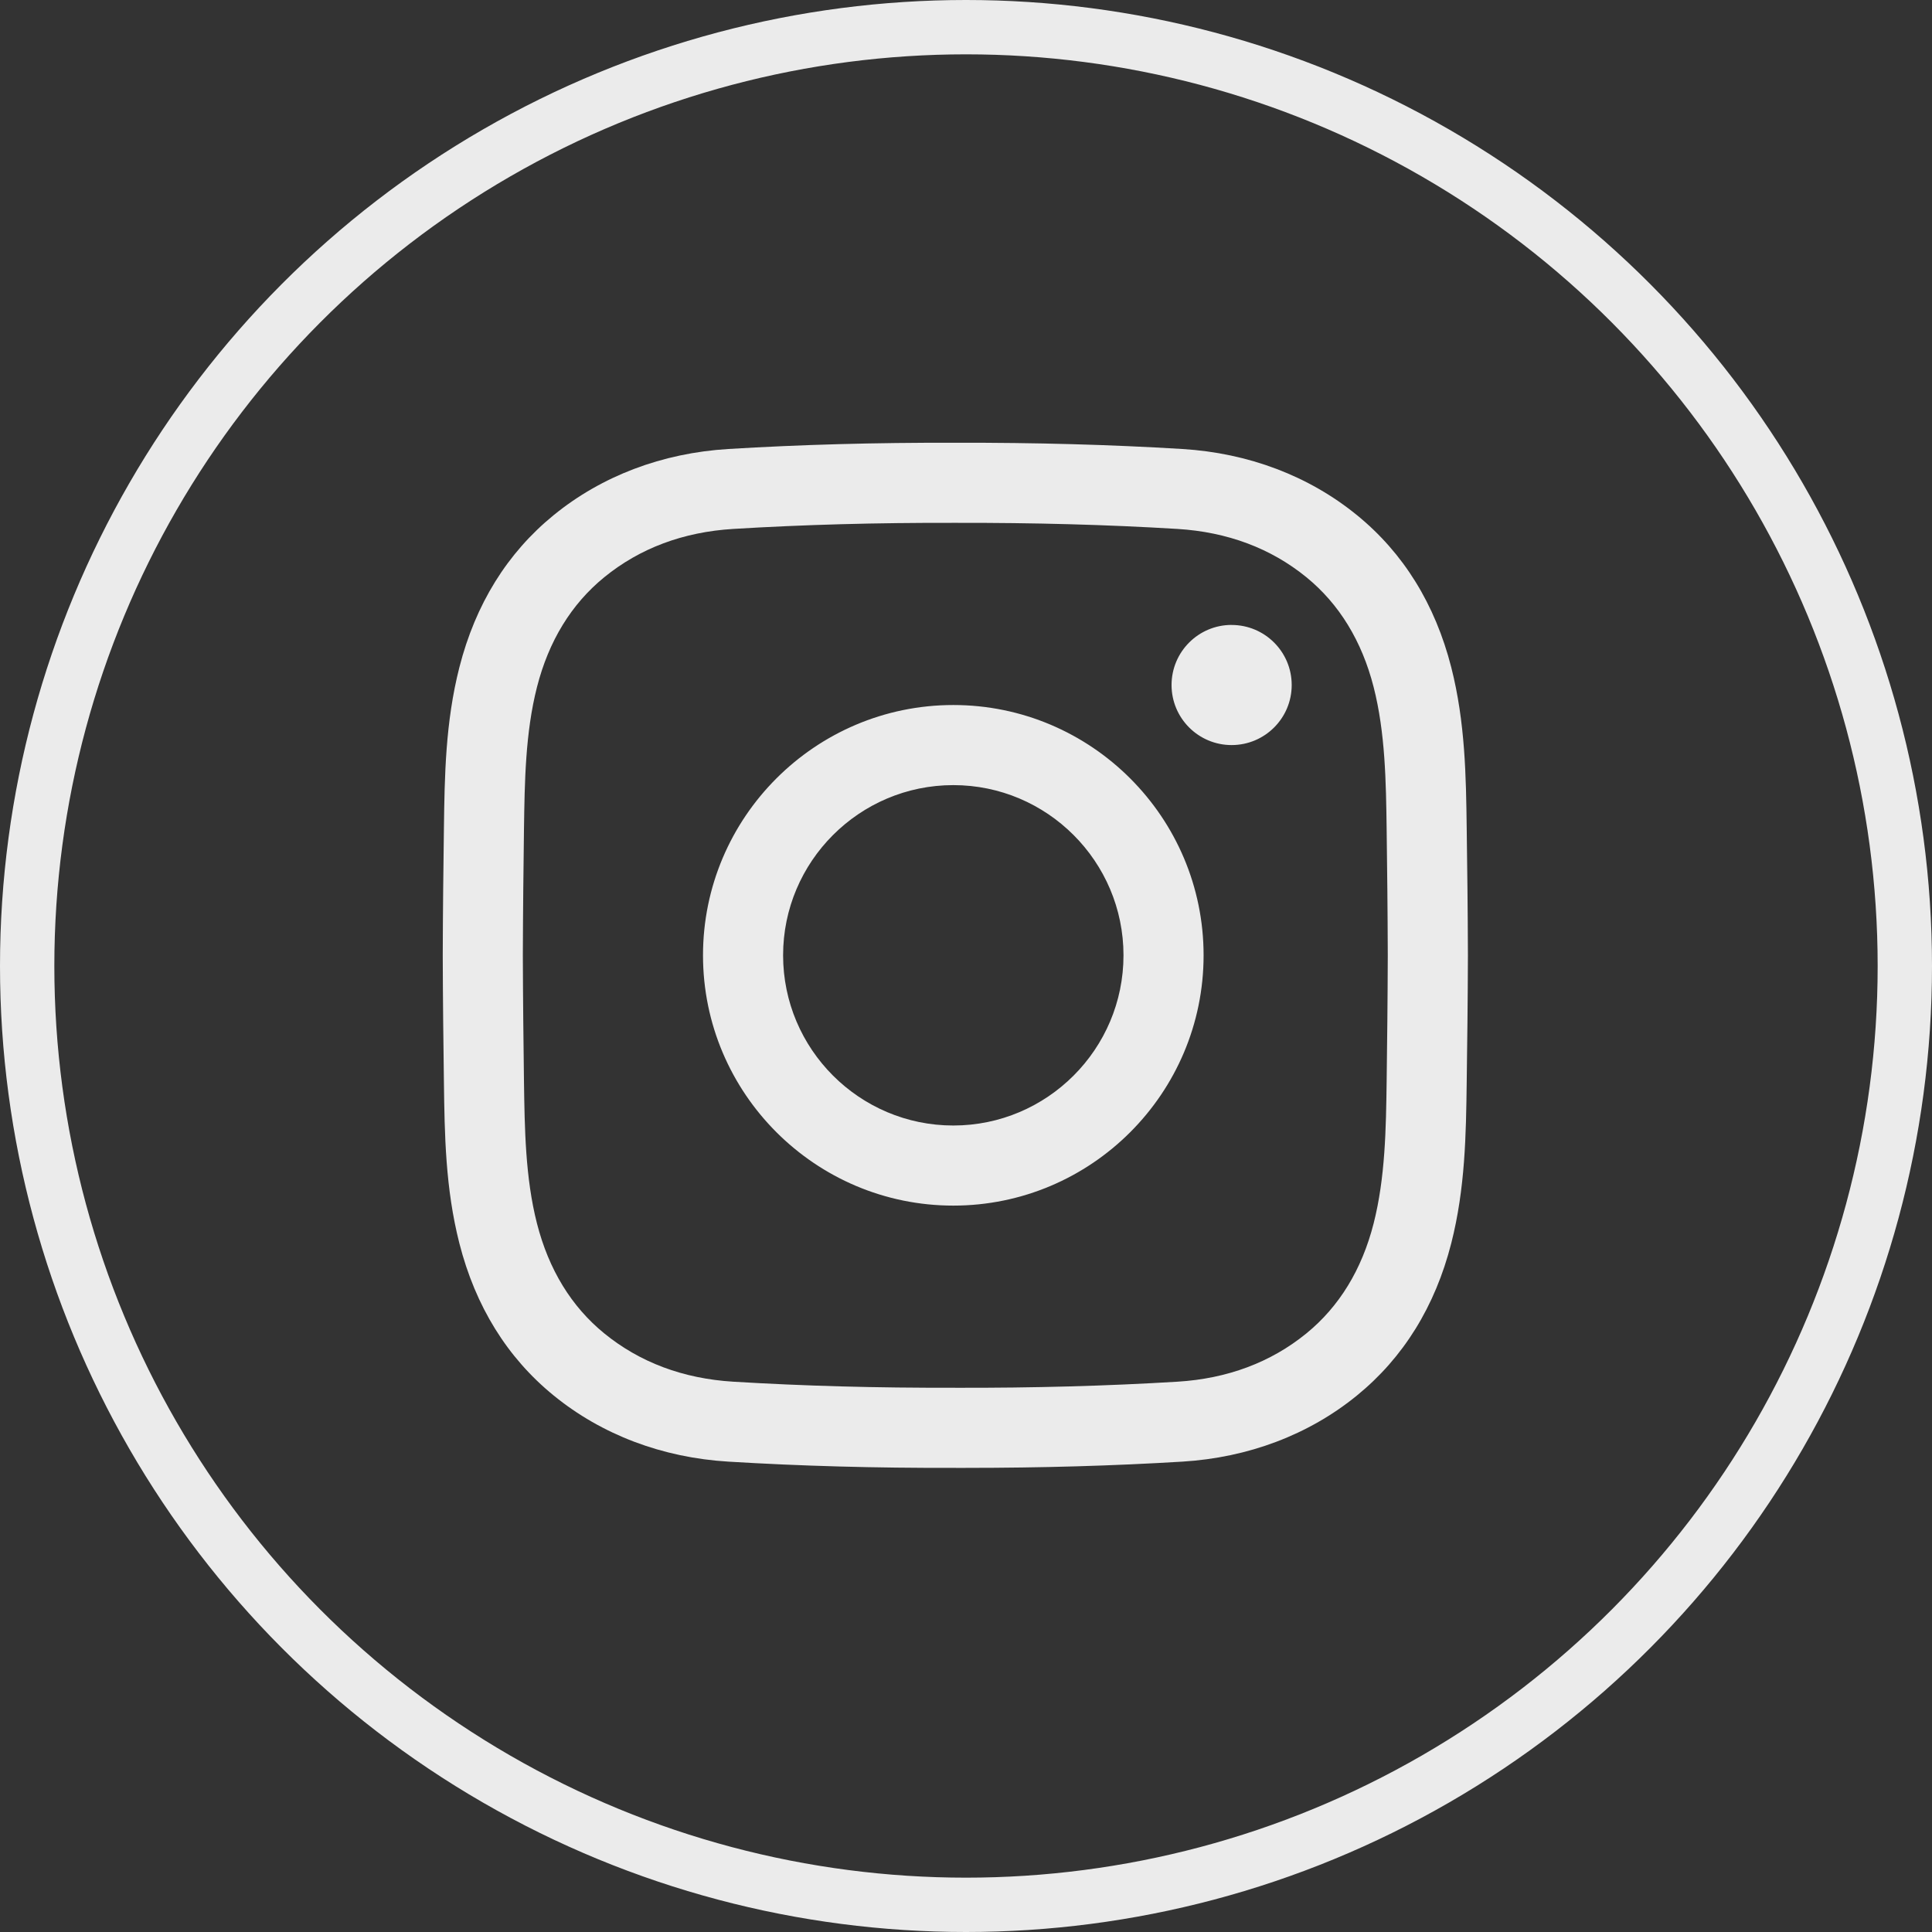
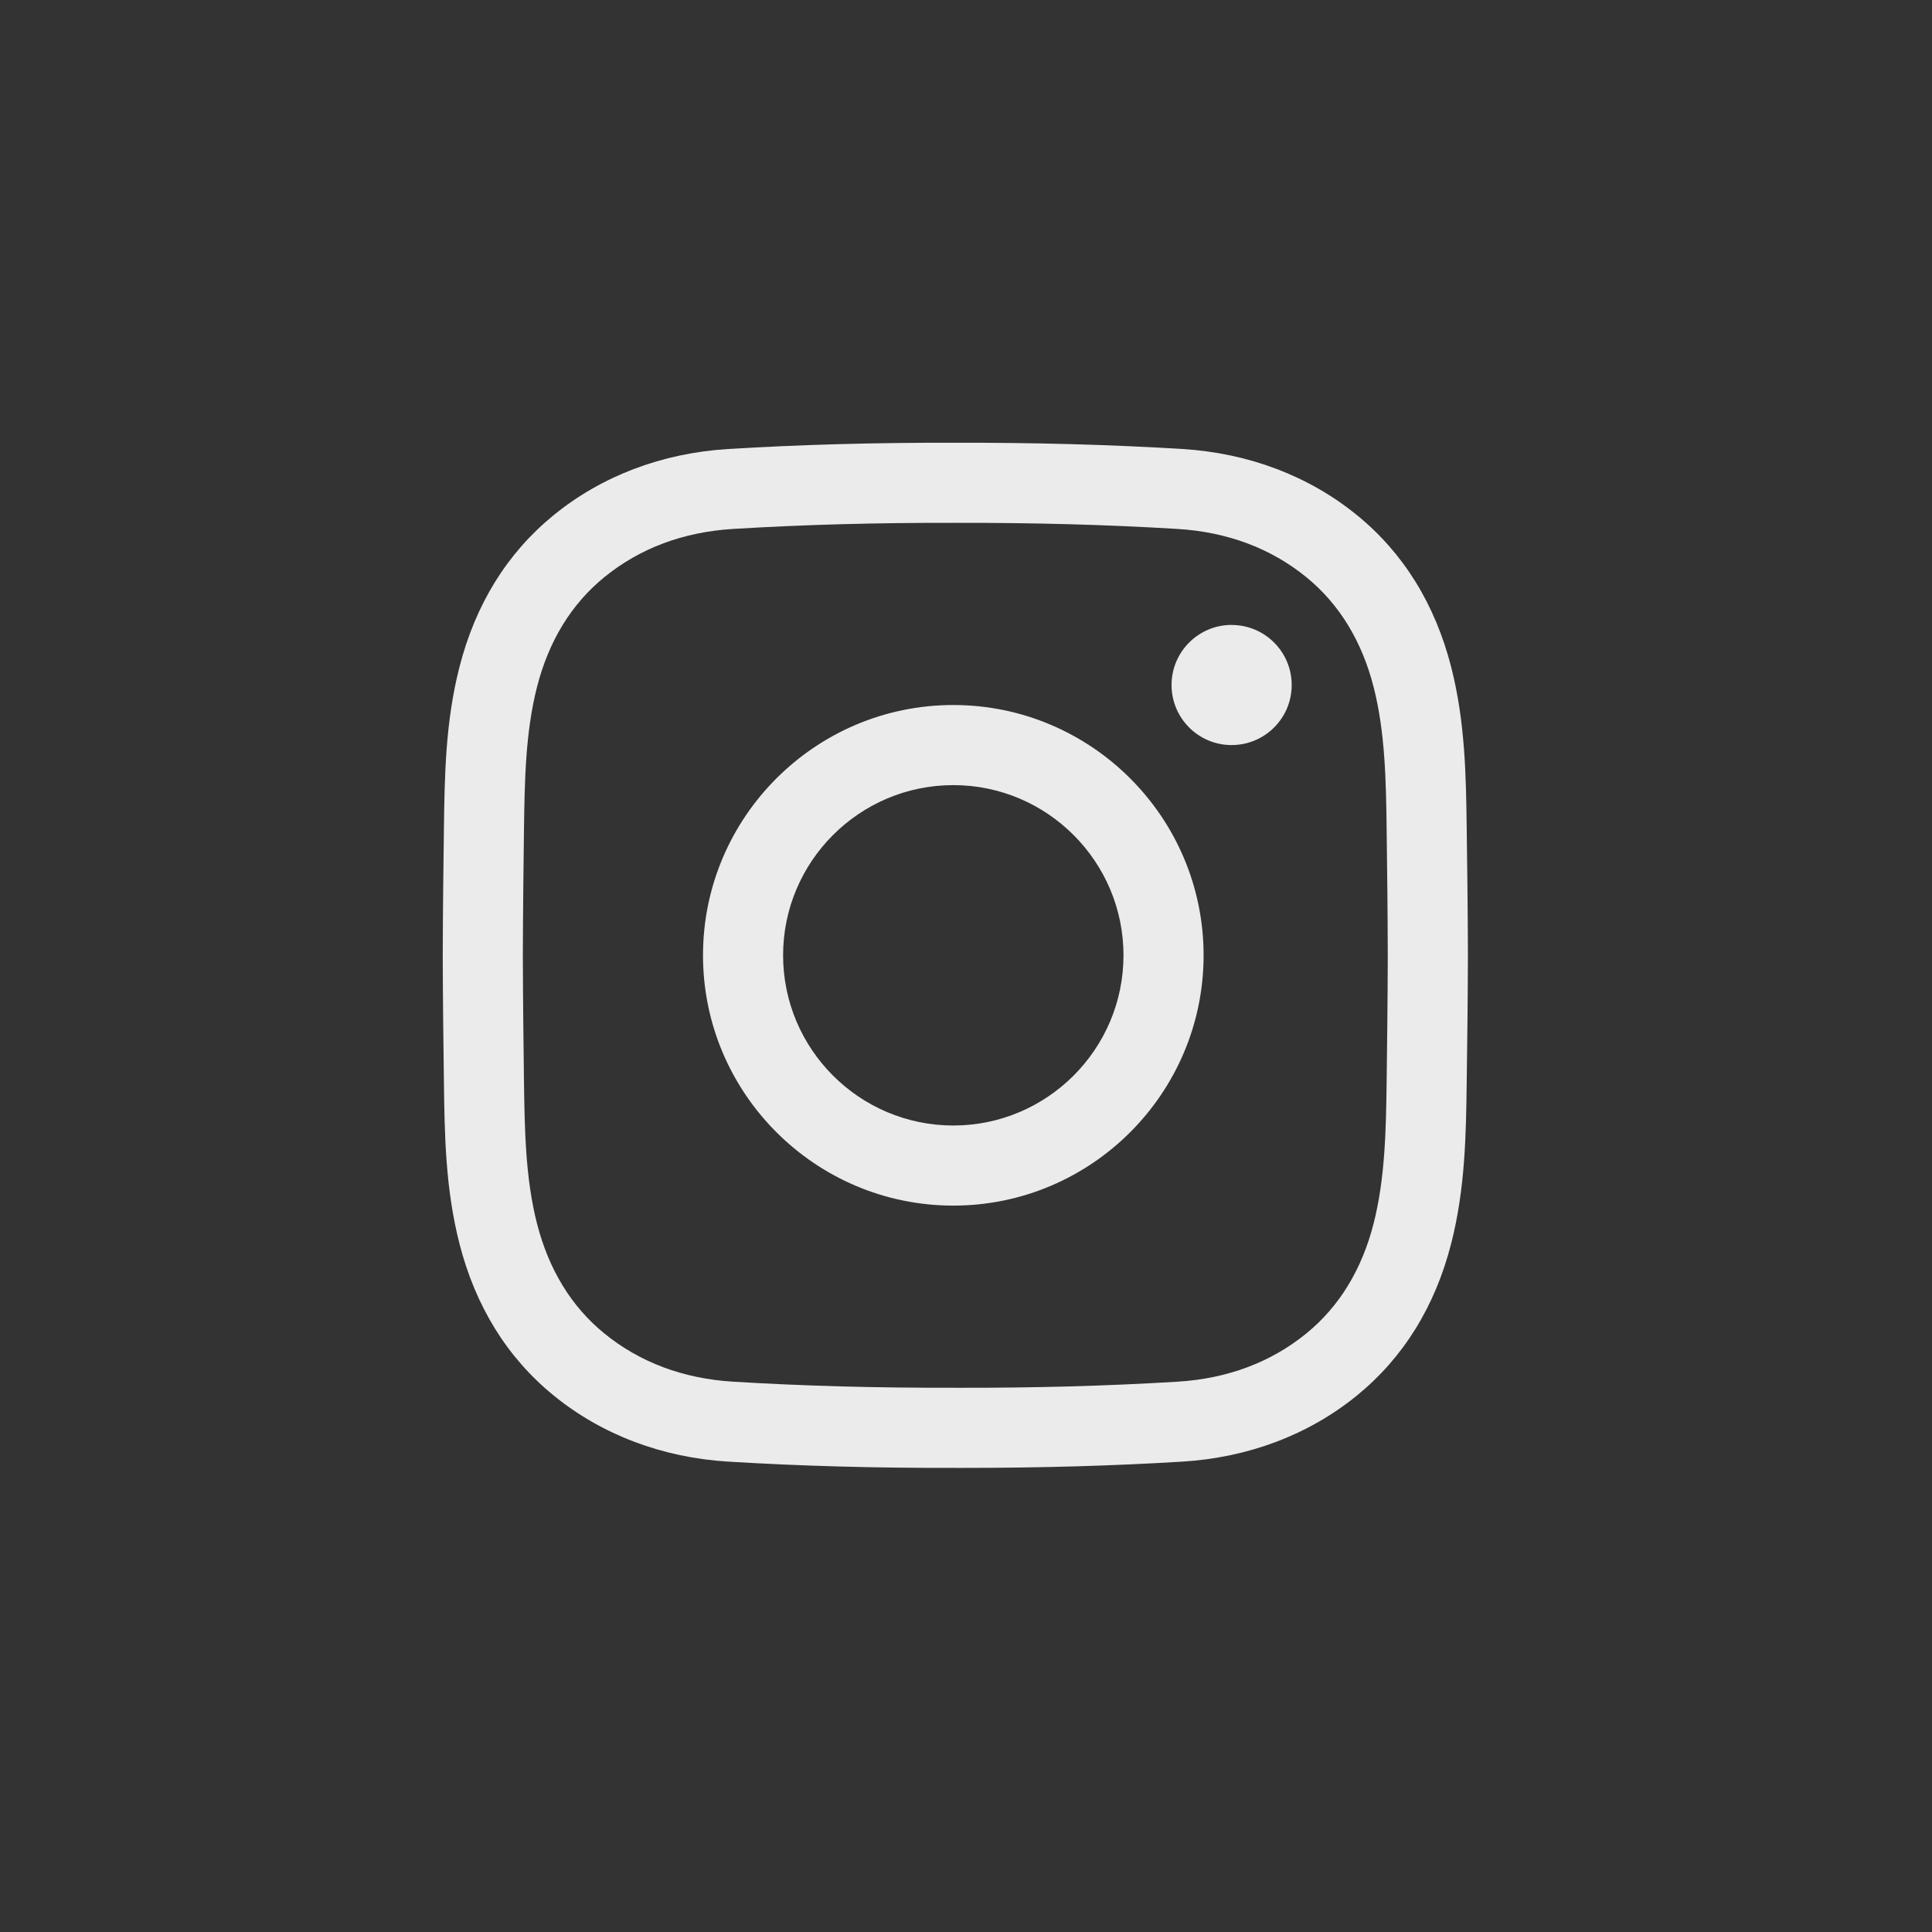
<svg xmlns="http://www.w3.org/2000/svg" width="48" height="48" viewBox="0 0 48 48">
  <rect x="0" y="0" width="48" height="48" fill="#333333" stroke="none" />
  <g fill="none" fill-rule="evenodd">
    <g>
      <g>
        <g>
          <g transform="translate(-1257 -7360) translate(0 7322) translate(1113 38) translate(144)">
-             <circle cx="24" cy="24" r="23.325" stroke="#EBEBEB" stroke-width="1.35" />
            <g fill="#EBEBEB" fill-rule="nonzero">
              <path d="M12.986 25.47l-.254-.001c-1.996.005-3.841-.046-5.635-.155-1.645-.1-3.146-.669-4.342-1.644-1.154-.94-1.942-2.213-2.342-3.78-.348-1.366-.367-2.705-.384-4.001-.013-.93-.026-2.032-.029-3.152.003-1.125.016-2.227.029-3.157.017-1.295.036-2.635.384-4 .4-1.568 1.188-2.84 2.342-3.781C3.951.824 5.452.255 7.097.155c1.794-.109 3.64-.16 5.64-.155 1.997-.004 3.841.046 5.635.155 1.645.1 3.146.669 4.342 1.644 1.154.94 1.942 2.213 2.342 3.78.348 1.366.367 2.706.384 4.001.013.93.027 2.032.03 3.152v.005c-.003 1.12-.017 2.222-.03 3.152-.017 1.295-.036 2.635-.384 4-.4 1.568-1.188 2.84-2.342 3.781-1.196.975-2.697 1.544-4.342 1.644-1.718.104-3.483.155-5.386.155zm-.254-1.991c1.964.005 3.767-.045 5.52-.151 1.243-.076 2.321-.48 3.205-1.2.816-.666 1.378-1.585 1.67-2.73.29-1.137.308-2.357.324-3.536.012-.924.025-2.018.028-3.128-.003-1.11-.016-2.203-.028-3.127-.016-1.18-.033-2.4-.323-3.536-.293-1.146-.855-2.064-1.671-2.73-.884-.72-1.962-1.124-3.206-1.2-1.752-.106-3.555-.155-5.514-.151-1.964-.005-3.767.045-5.52.151-1.243.076-2.321.48-3.204 1.2-.817.666-1.38 1.584-1.672 2.73-.29 1.137-.306 2.357-.323 3.536-.012.925-.025 2.02-.028 3.13.003 1.105.016 2.2.028 3.125.017 1.18.033 2.4.323 3.535.293 1.146.855 2.065 1.672 2.731.883.72 1.961 1.124 3.205 1.2 1.752.106 3.556.156 5.514.15zm-.047-4.526c-3.429 0-6.219-2.79-6.219-6.219 0-3.428 2.79-6.218 6.219-6.218 3.428 0 6.218 2.79 6.218 6.218 0 3.43-2.79 6.219-6.218 6.219zm0-10.447c-2.332 0-4.229 1.897-4.229 4.228 0 2.332 1.897 4.229 4.229 4.229 2.331 0 4.228-1.897 4.228-4.229 0-2.33-1.897-4.228-4.228-4.228zm6.914-3.98c-.824 0-1.492.669-1.492 1.493 0 .824.668 1.492 1.492 1.492.825 0 1.493-.668 1.493-1.492s-.668-1.492-1.493-1.492z" transform="translate(11 11)" />
            </g>
          </g>
        </g>
      </g>
    </g>
  </g>
</svg>